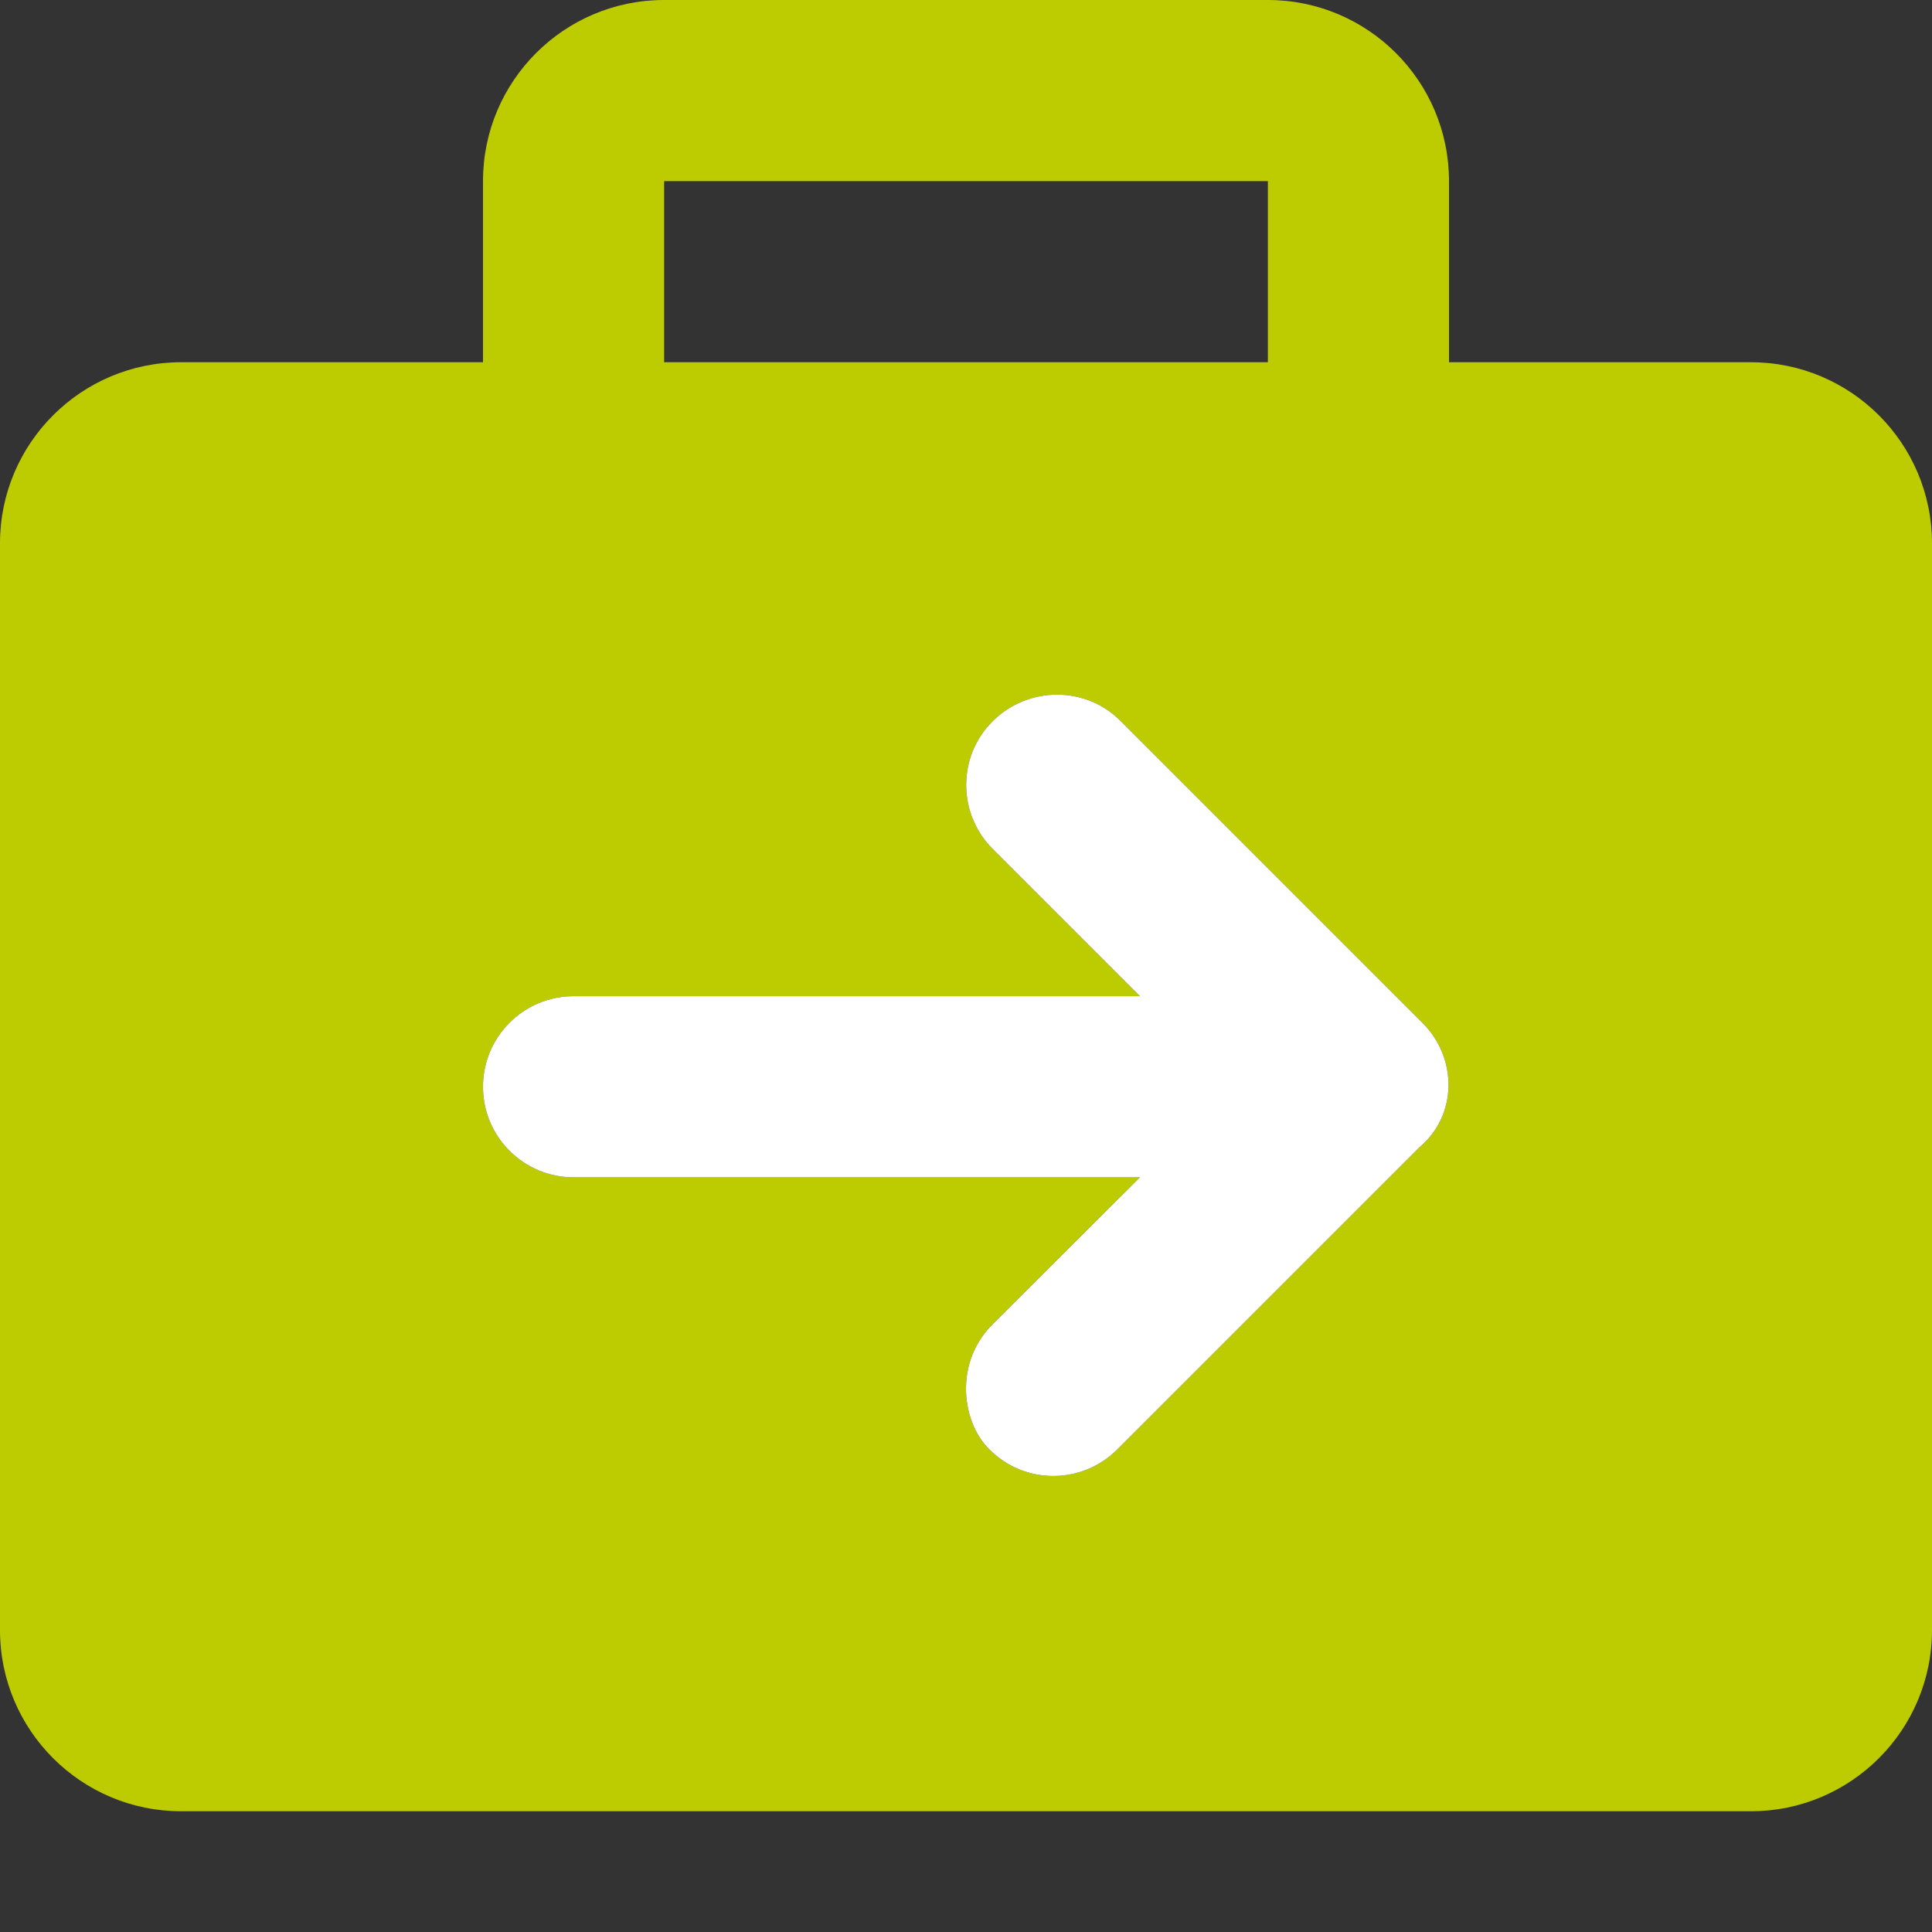
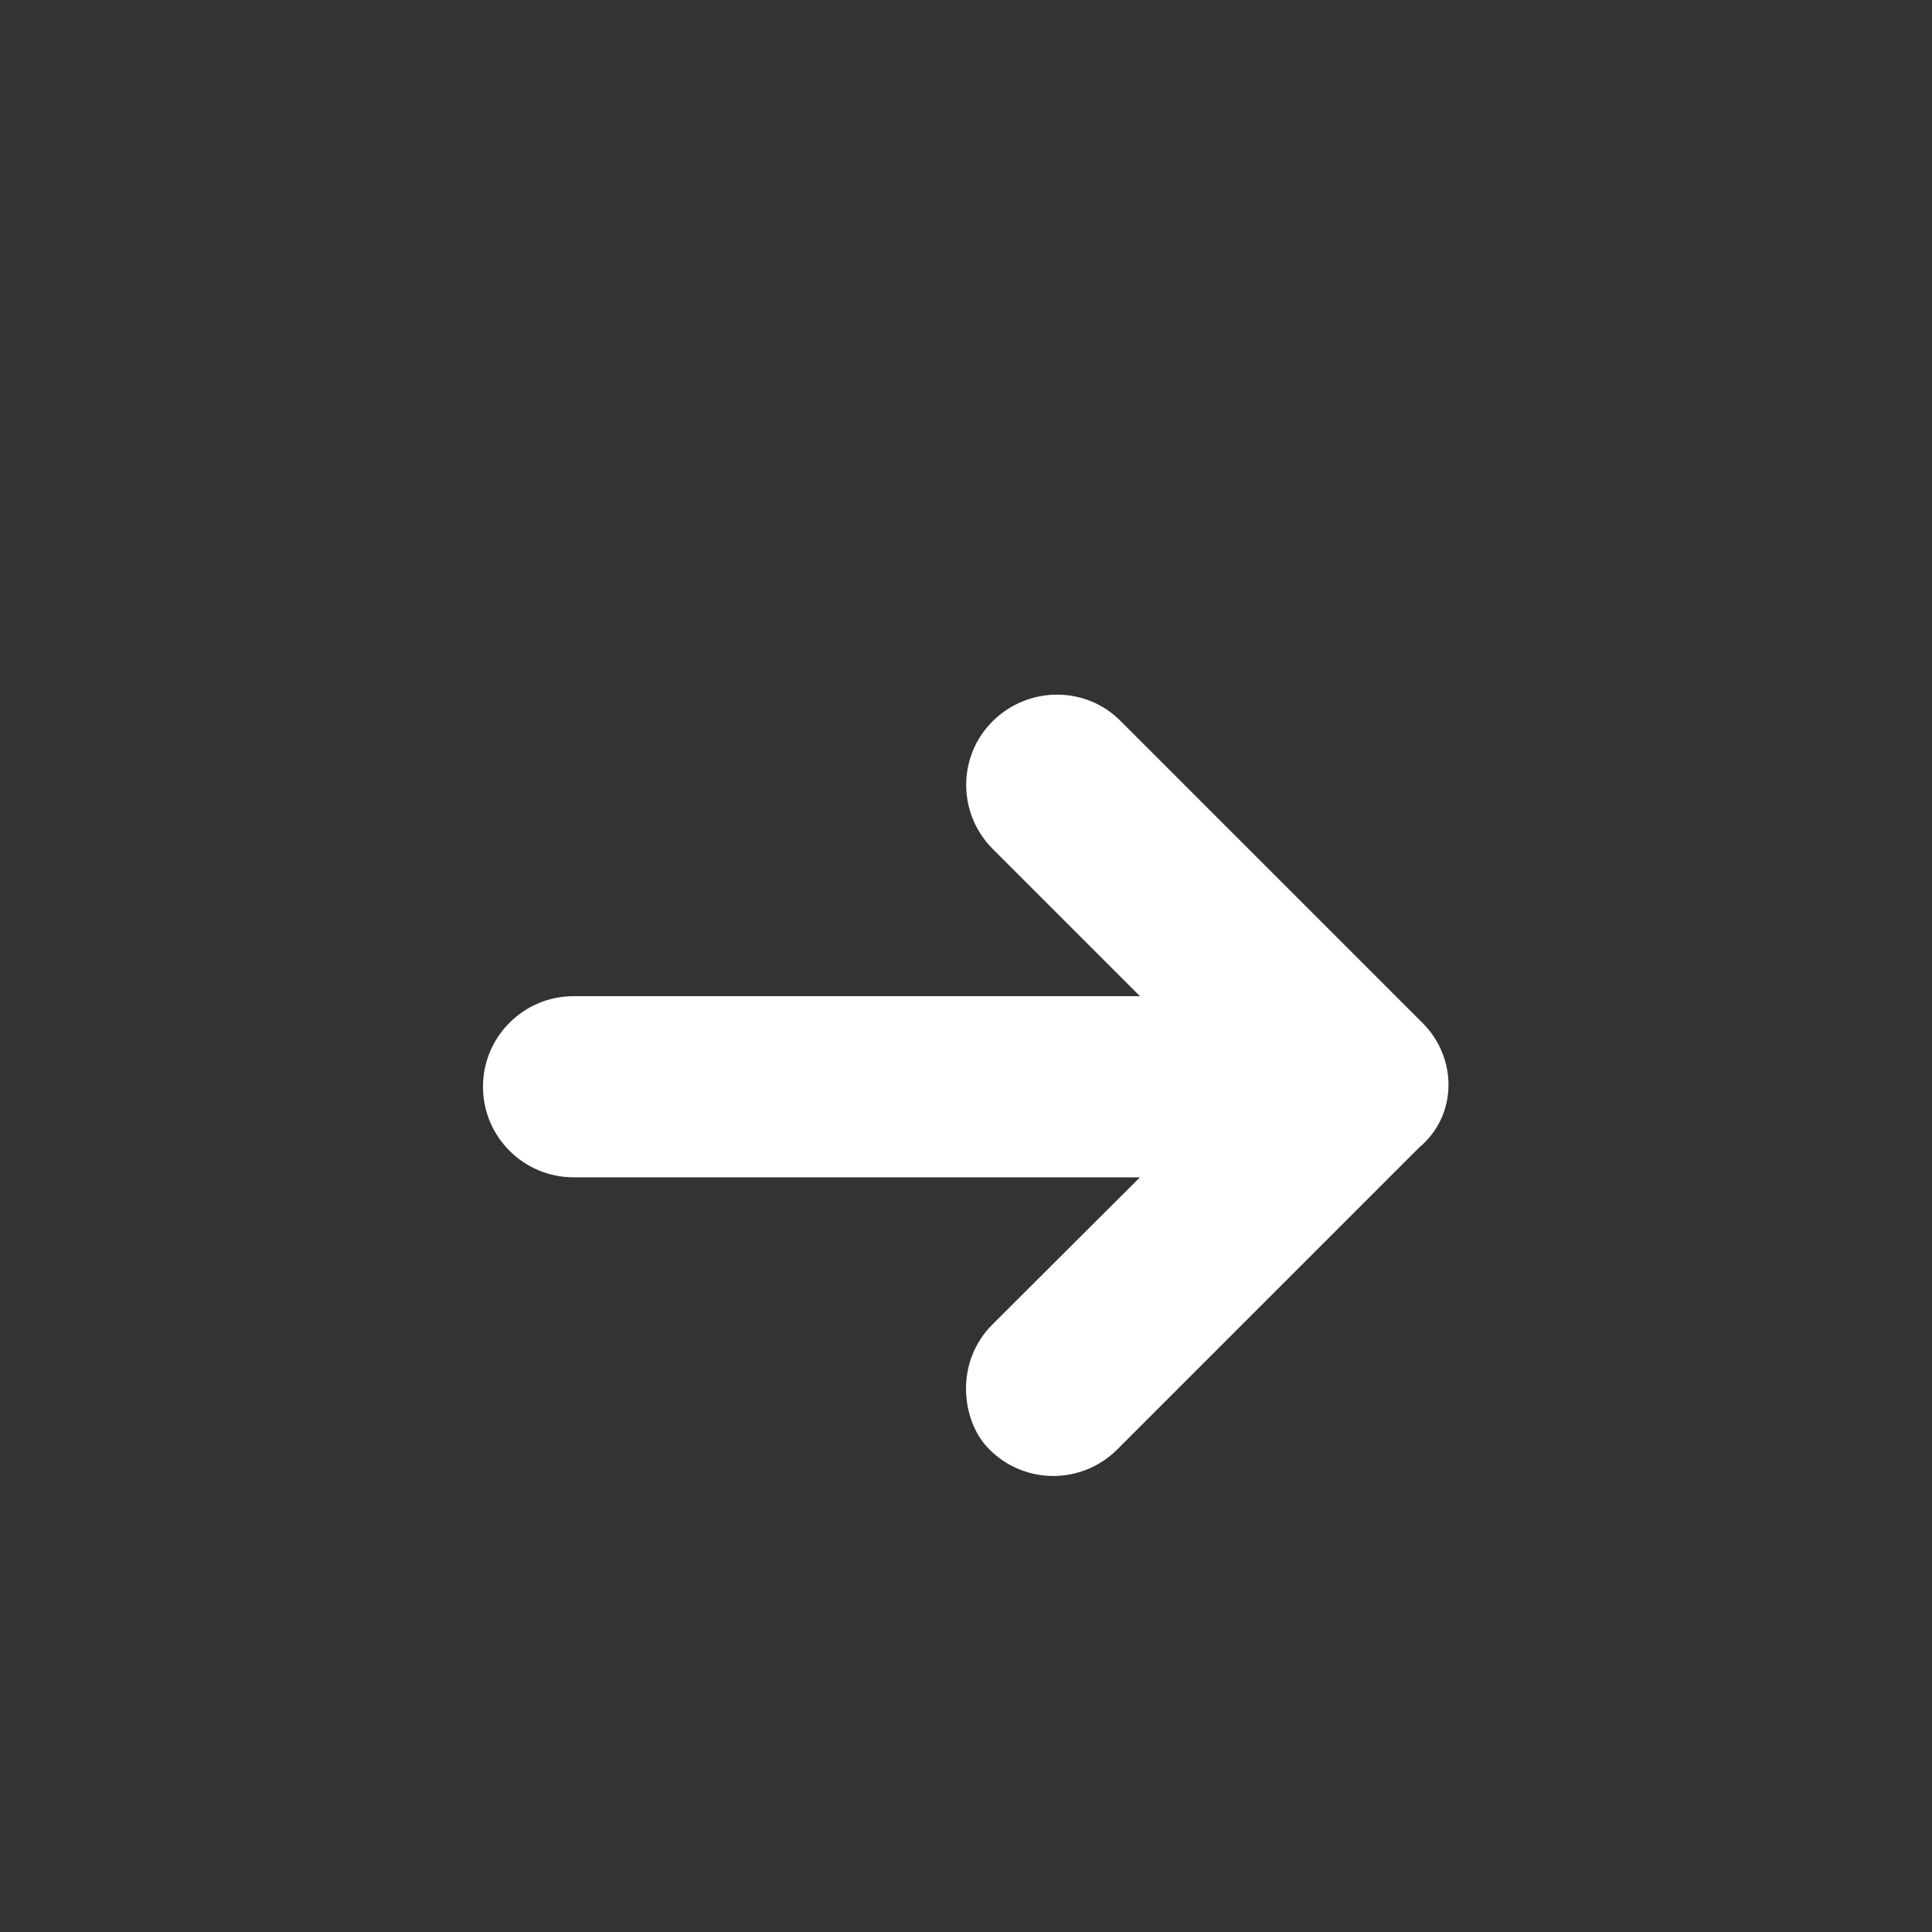
<svg xmlns="http://www.w3.org/2000/svg" version="1.1" id="Ebene_1" focusable="false" x="0px" y="0px" viewBox="0 0 512 512" style="enable-background:new 0 0 512 512;" xml:space="preserve" width="65" height="65">
  <rect x="0" y="0" width="512" height="512" fill="#333333" stroke="none" />
  <style type="text/css">
	.st0{fill:#BDCC00;}
	.st1{fill:#FFFFFF;}
</style>
  <g>
-     <path class="st0" d="M464,96h-80V48c0-26.5-21.5-48-48-48H176c-26.5,0-48,21.5-48,48v48H48c-26.5,0-48,21.5-48,48v288   c0,26.5,21.5,48,48,48h416c26.5,0,48-21.5,48-48V144C512,117.5,490.5,96,464,96z M176,48h160v48H176V48z M376.1,304.1l-80,80   c-9.4,9.4-24.6,9.4-33.9,0c-3.9-3.8-6.2-9.9-6.2-16.1s2.3-12.3,7-17l39.1-39H152c-13.2,0-24-10.7-24-24s10.8-24,24-24h150.1l-39-39   c-9.4-9.4-9.4-24.6,0-33.9s24.6-9.4,33.9,0l80,80C386.3,280.4,386.3,295.6,376.1,304.1z" />
    <path class="st1" d="M376.1,304.1l-80,80c-9.4,9.4-24.6,9.4-33.9,0c-3.9-3.8-6.2-9.9-6.2-16.1s2.3-12.3,7-17l39.1-39H152   c-13.2,0-24-10.7-24-24s10.8-24,24-24h150.1l-39-39c-9.4-9.4-9.4-24.6,0-33.9s24.6-9.4,33.9,0l80,80   C386.3,280.4,386.3,295.6,376.1,304.1z" />
  </g>
</svg>